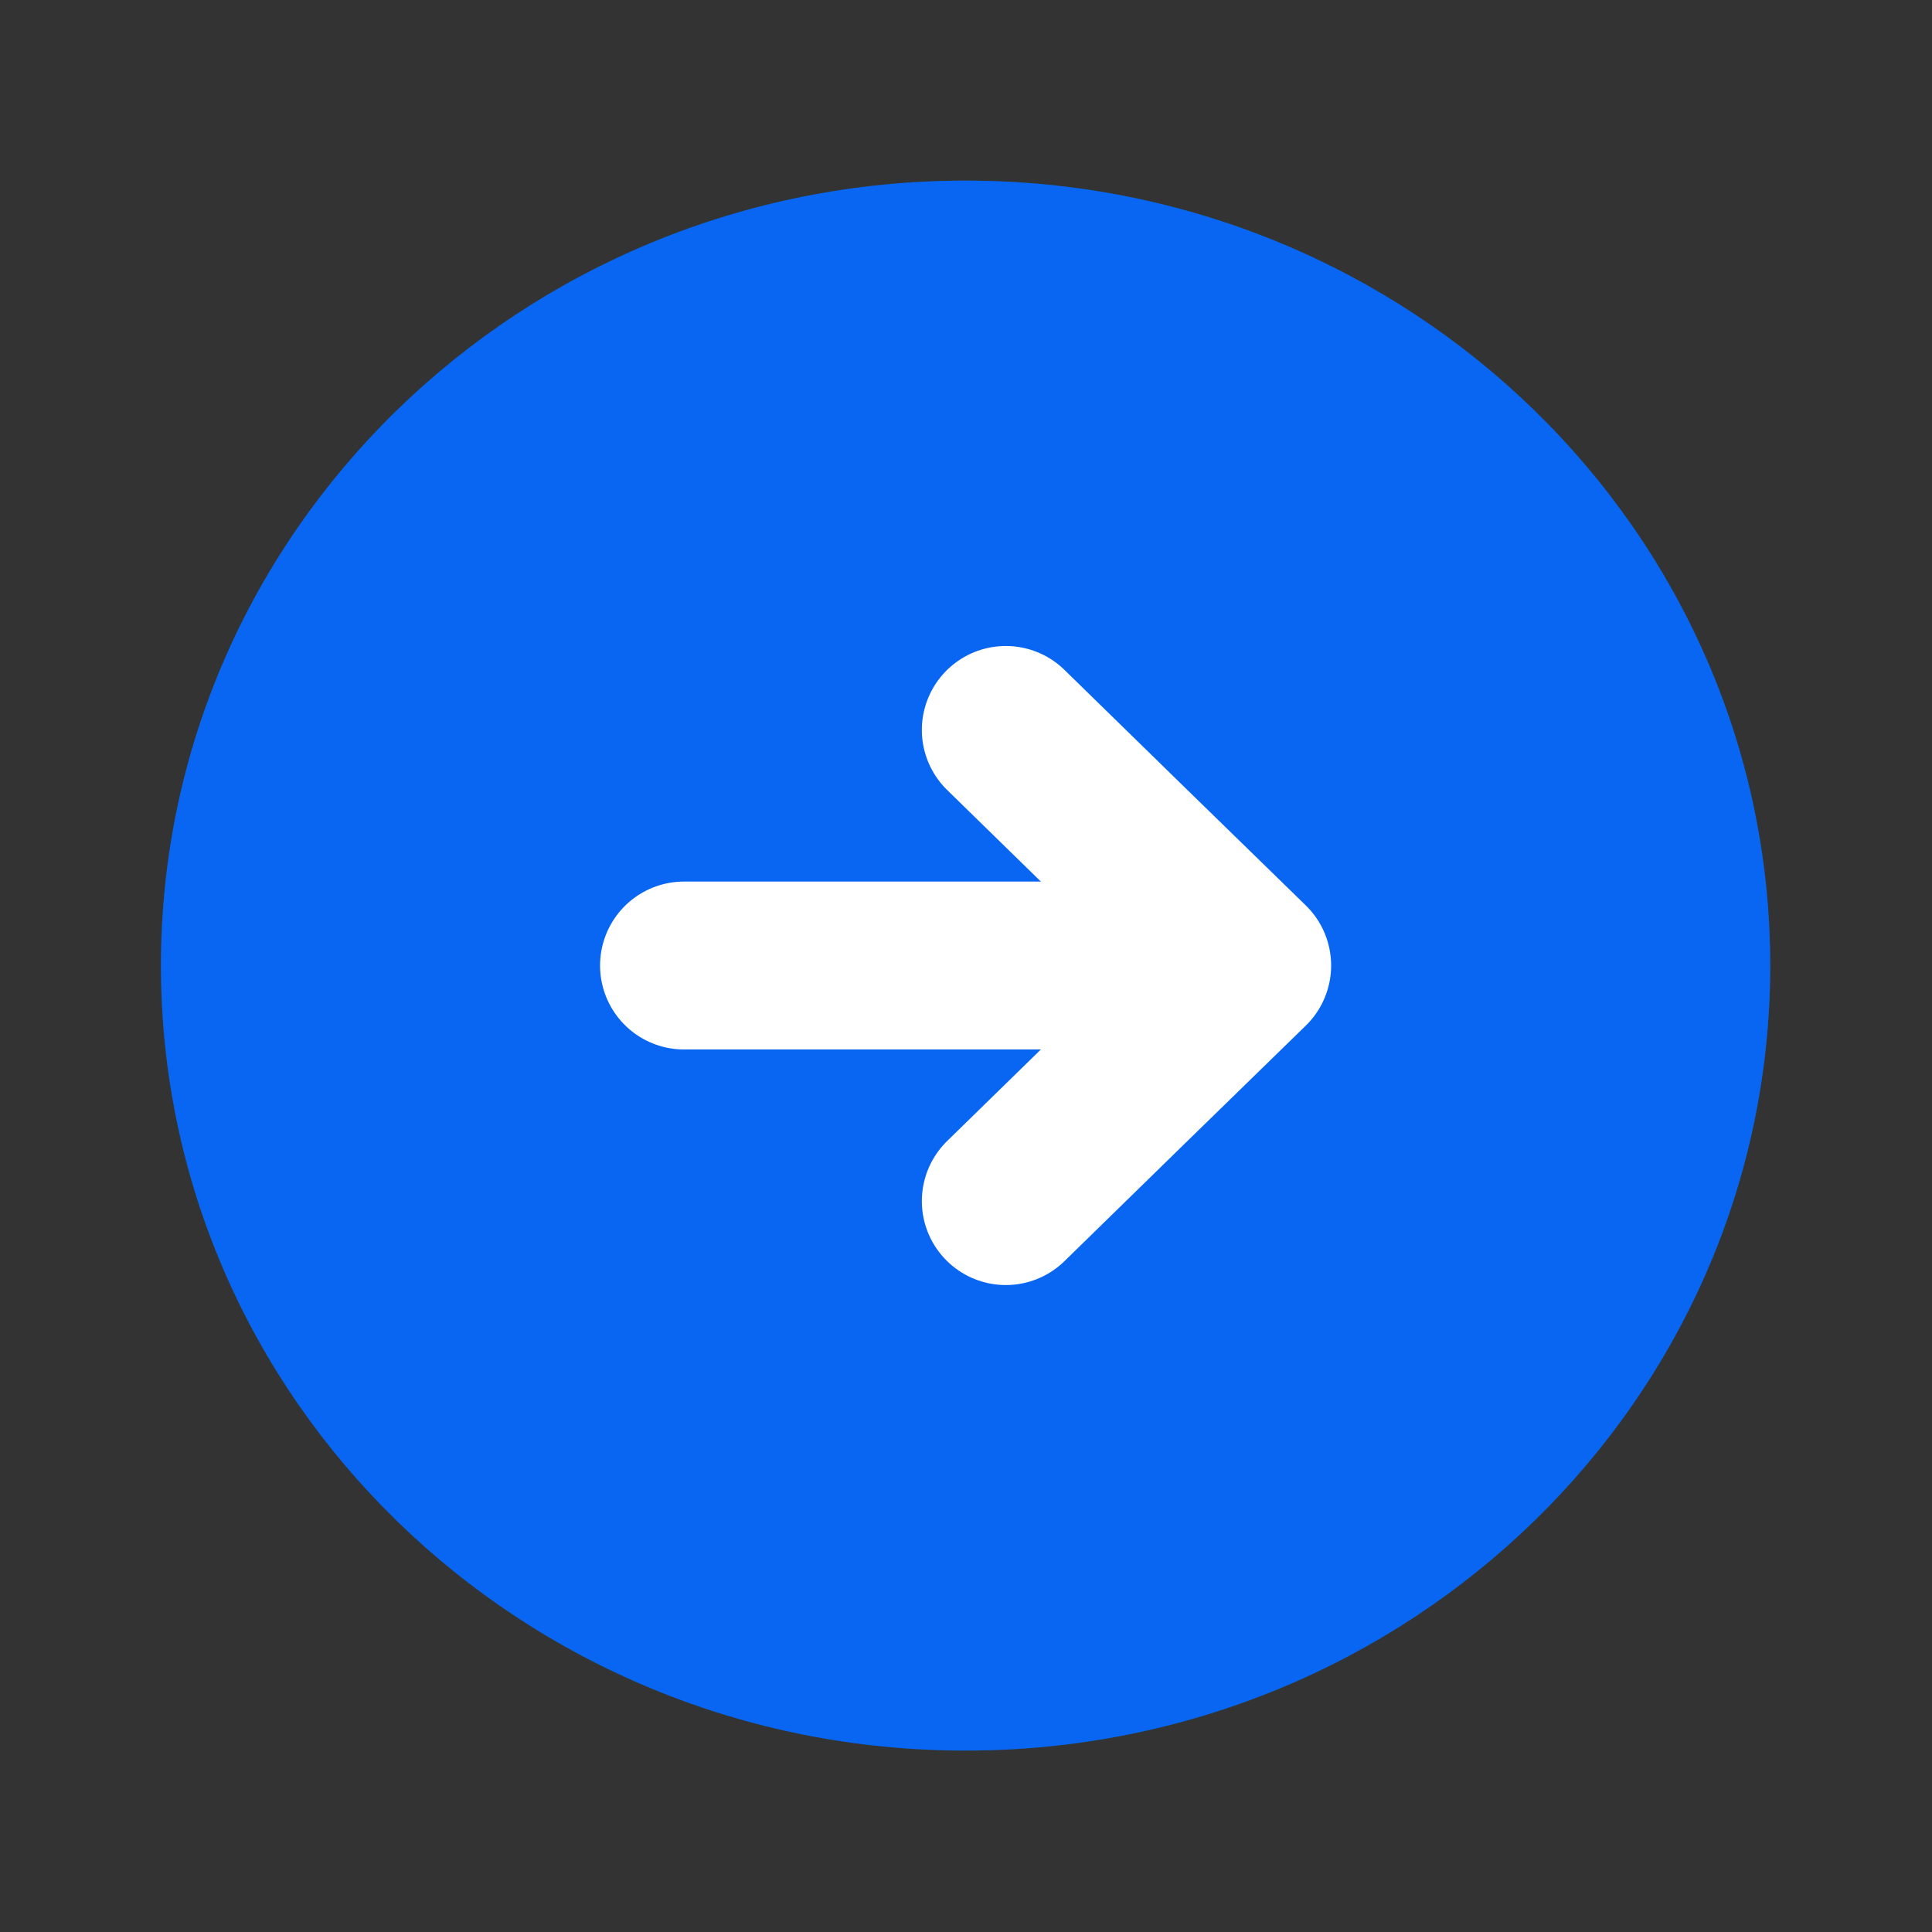
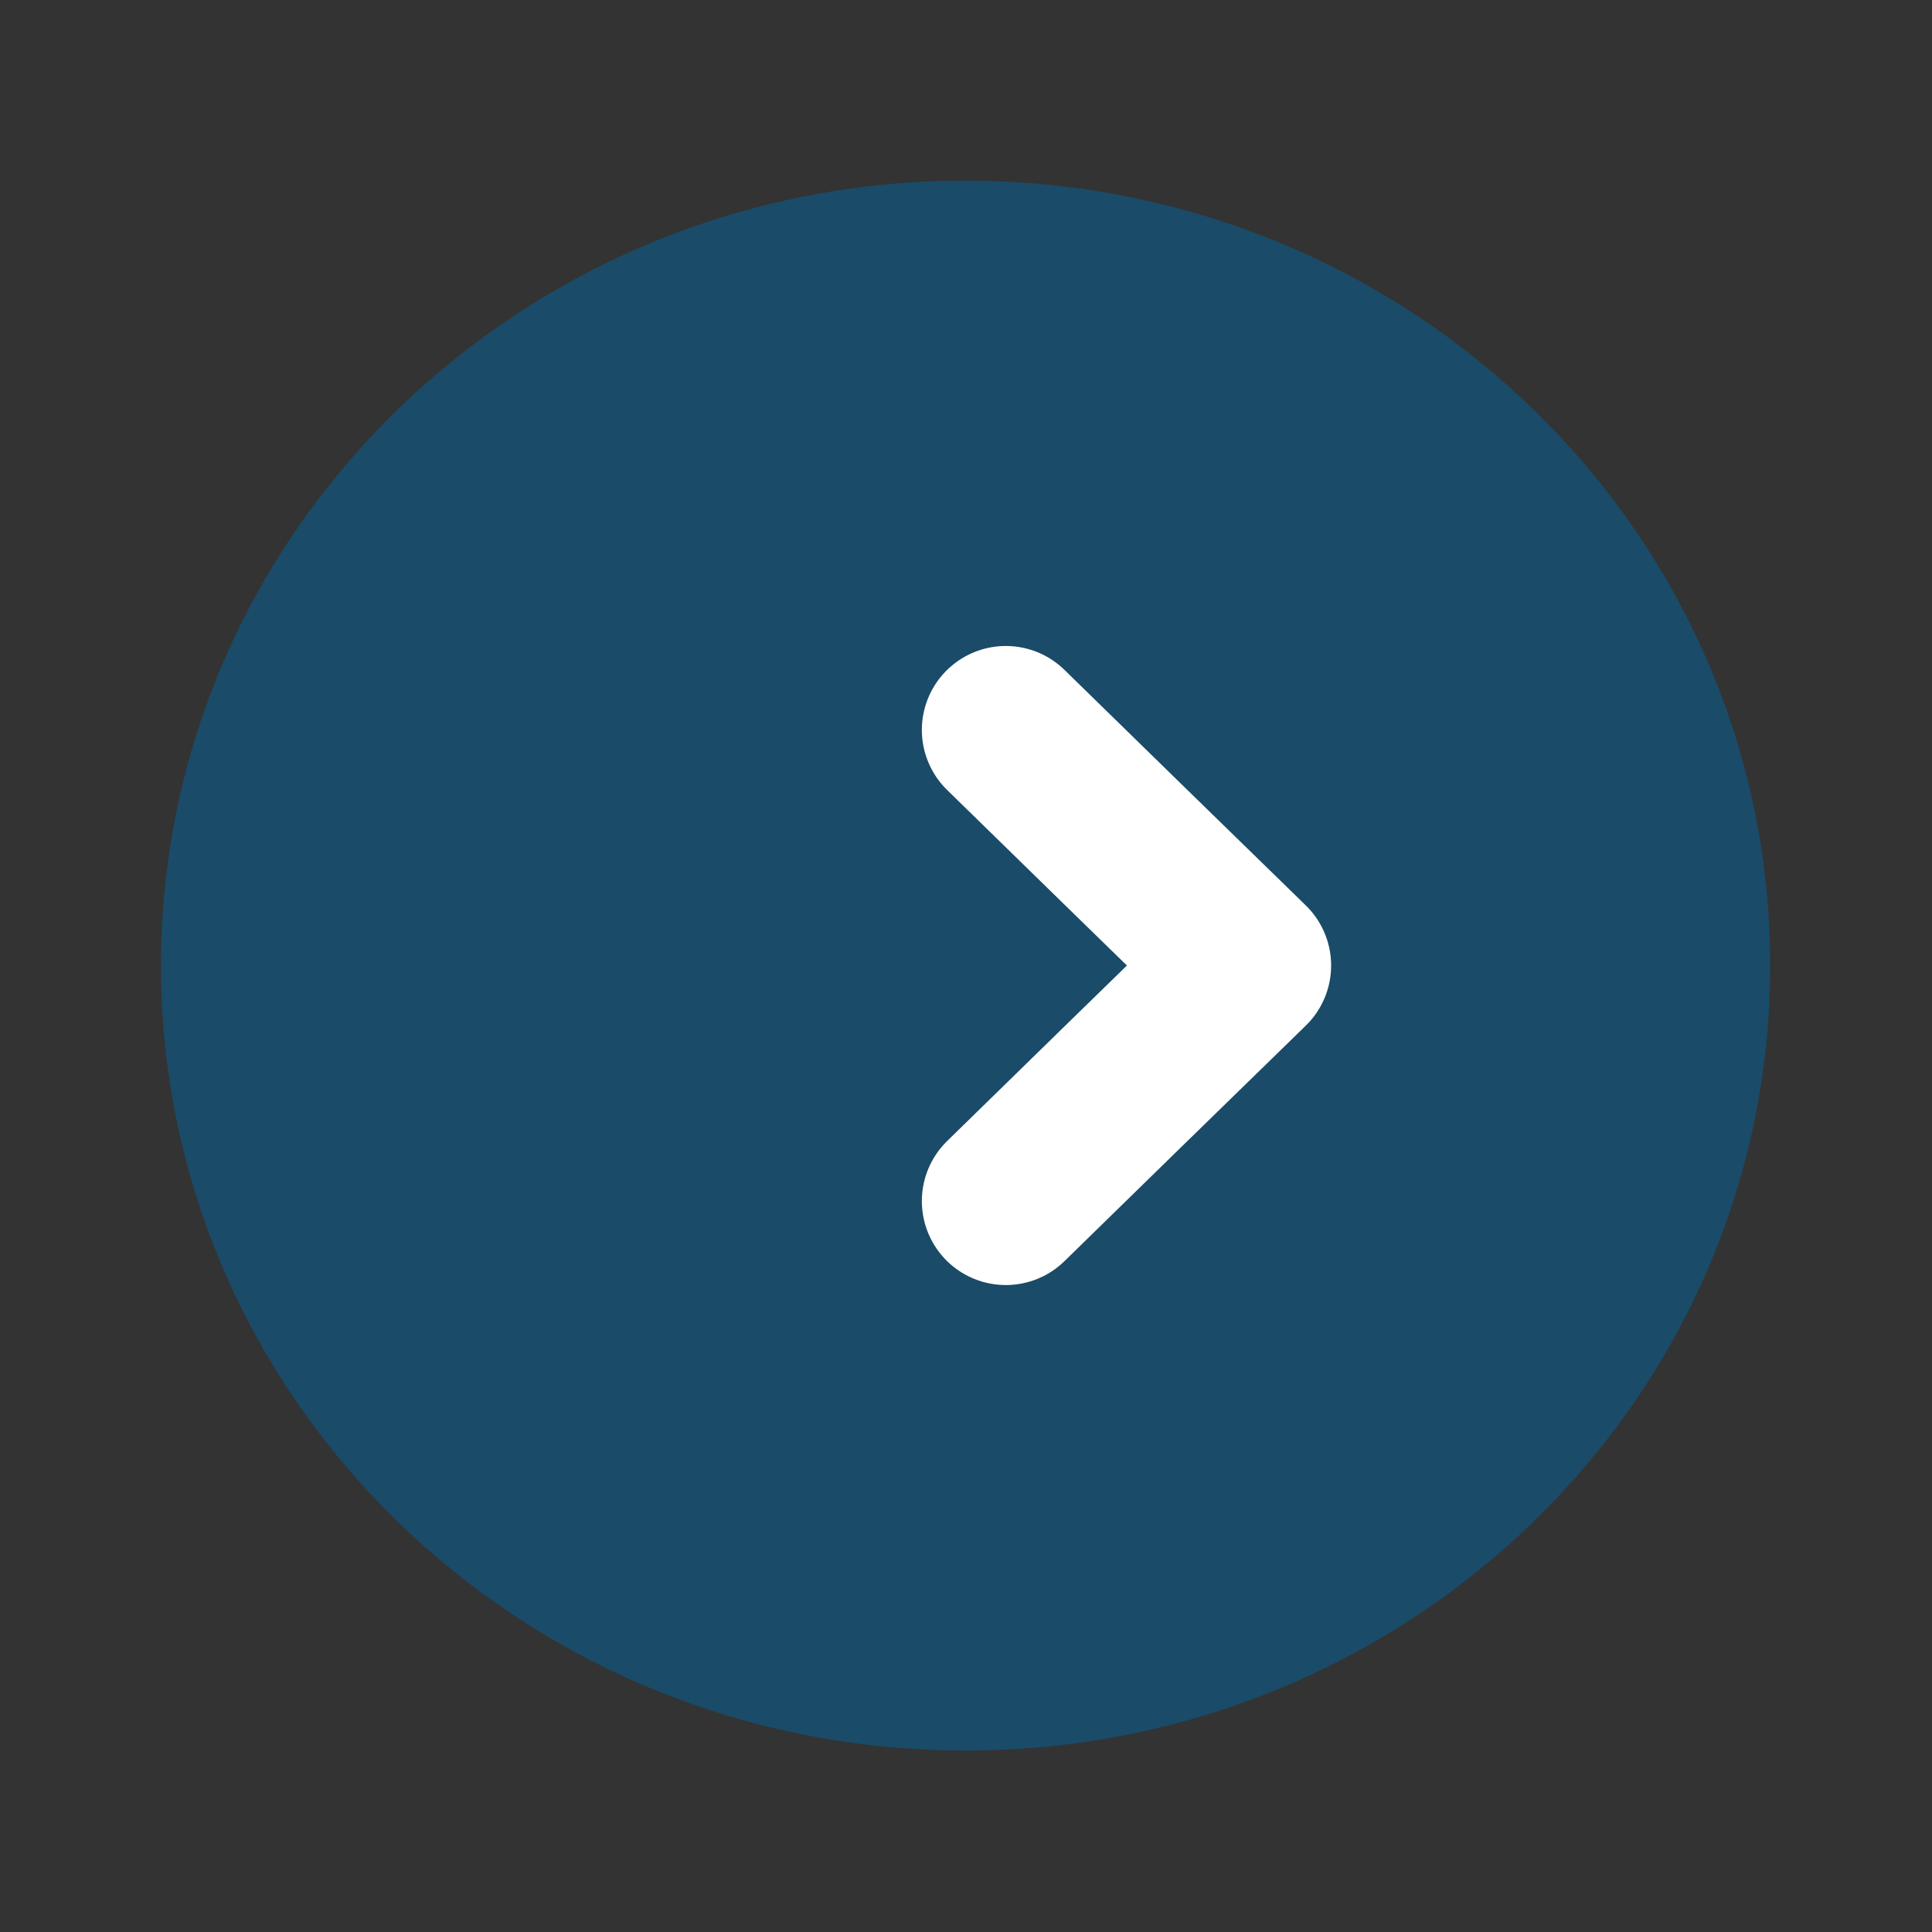
<svg xmlns="http://www.w3.org/2000/svg" viewBox="0 0 11.99 11.99" data-guides="{&quot;vertical&quot;:[],&quot;horizontal&quot;:[]}">
  <rect x="0" y="0" width="11.99" height="11.99" fill="#333333" stroke="none" />
  <defs />
  <path fill="#1A4B68" stroke="none" fill-opacity="1" stroke-width="1" stroke-opacity="1" id="tSvg3327d3027f" title="Path 5" d="M5.992 10.864C8.75 10.864 10.986 8.683 10.986 5.992C10.986 3.302 8.75 1.121 5.992 1.121C3.234 1.121 0.999 3.302 0.999 5.992C0.999 8.683 3.234 10.864 5.992 10.864Z" />
-   <path fill="#0866f3" stroke="none" fill-opacity="1" stroke-width="1" stroke-opacity="1" id="tSvga9ac734668" title="Path 6" d="M5.992 10.864C8.75 10.864 10.986 8.683 10.986 5.992C10.986 3.302 8.75 1.121 5.992 1.121C3.234 1.121 0.999 3.302 0.999 5.992C0.999 8.683 3.234 10.864 5.992 10.864Z" />
-   <path fill="none" stroke="white" fill-opacity="1" stroke-width="1.042" stroke-opacity="1" stroke-linecap="round" stroke-linejoin="round" id="tSvg1093f2dc5c3" title="Path 7" d="M4.245 5.992C5.243 5.992 6.242 5.992 7.241 5.992" />
  <path fill="none" stroke="white" fill-opacity="1" stroke-width="1.042" stroke-opacity="1" stroke-linecap="round" stroke-linejoin="round" id="tSvg1012baa7e3b" title="Path 8" d="M6.242 7.454C6.741 6.966 7.24 6.479 7.74 5.992C7.24 5.505 6.741 5.018 6.242 4.53" />
</svg>